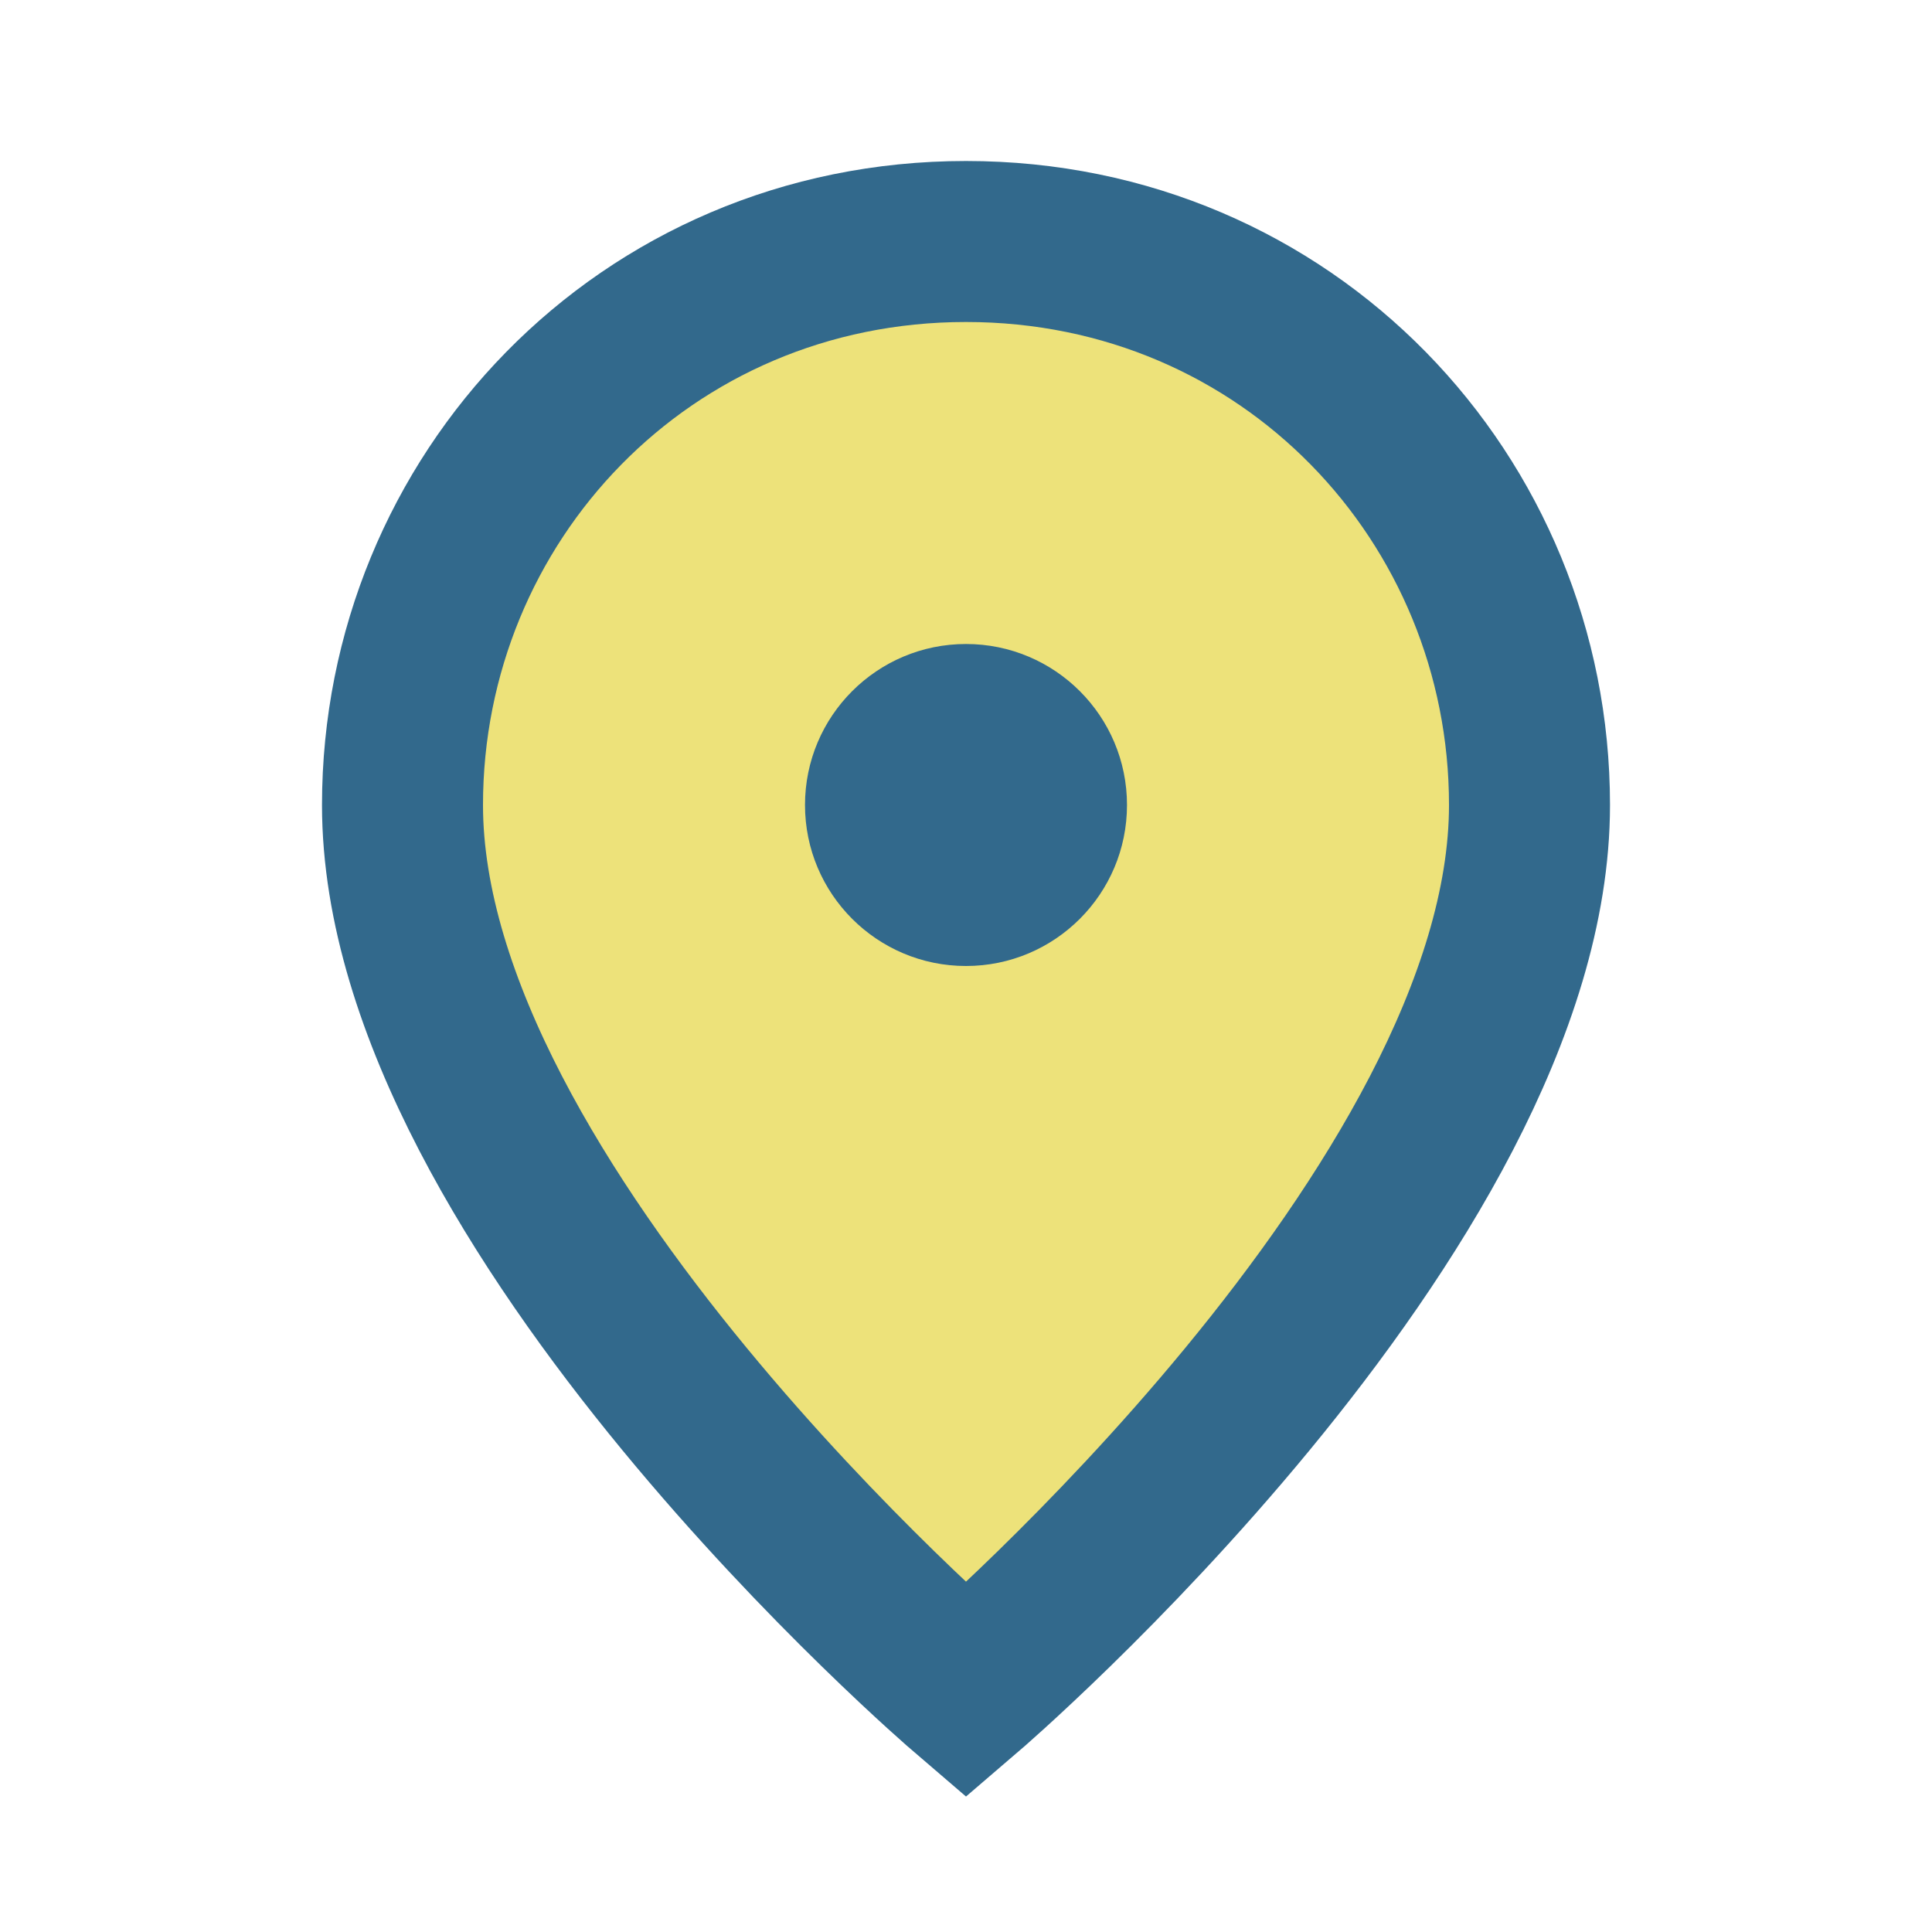
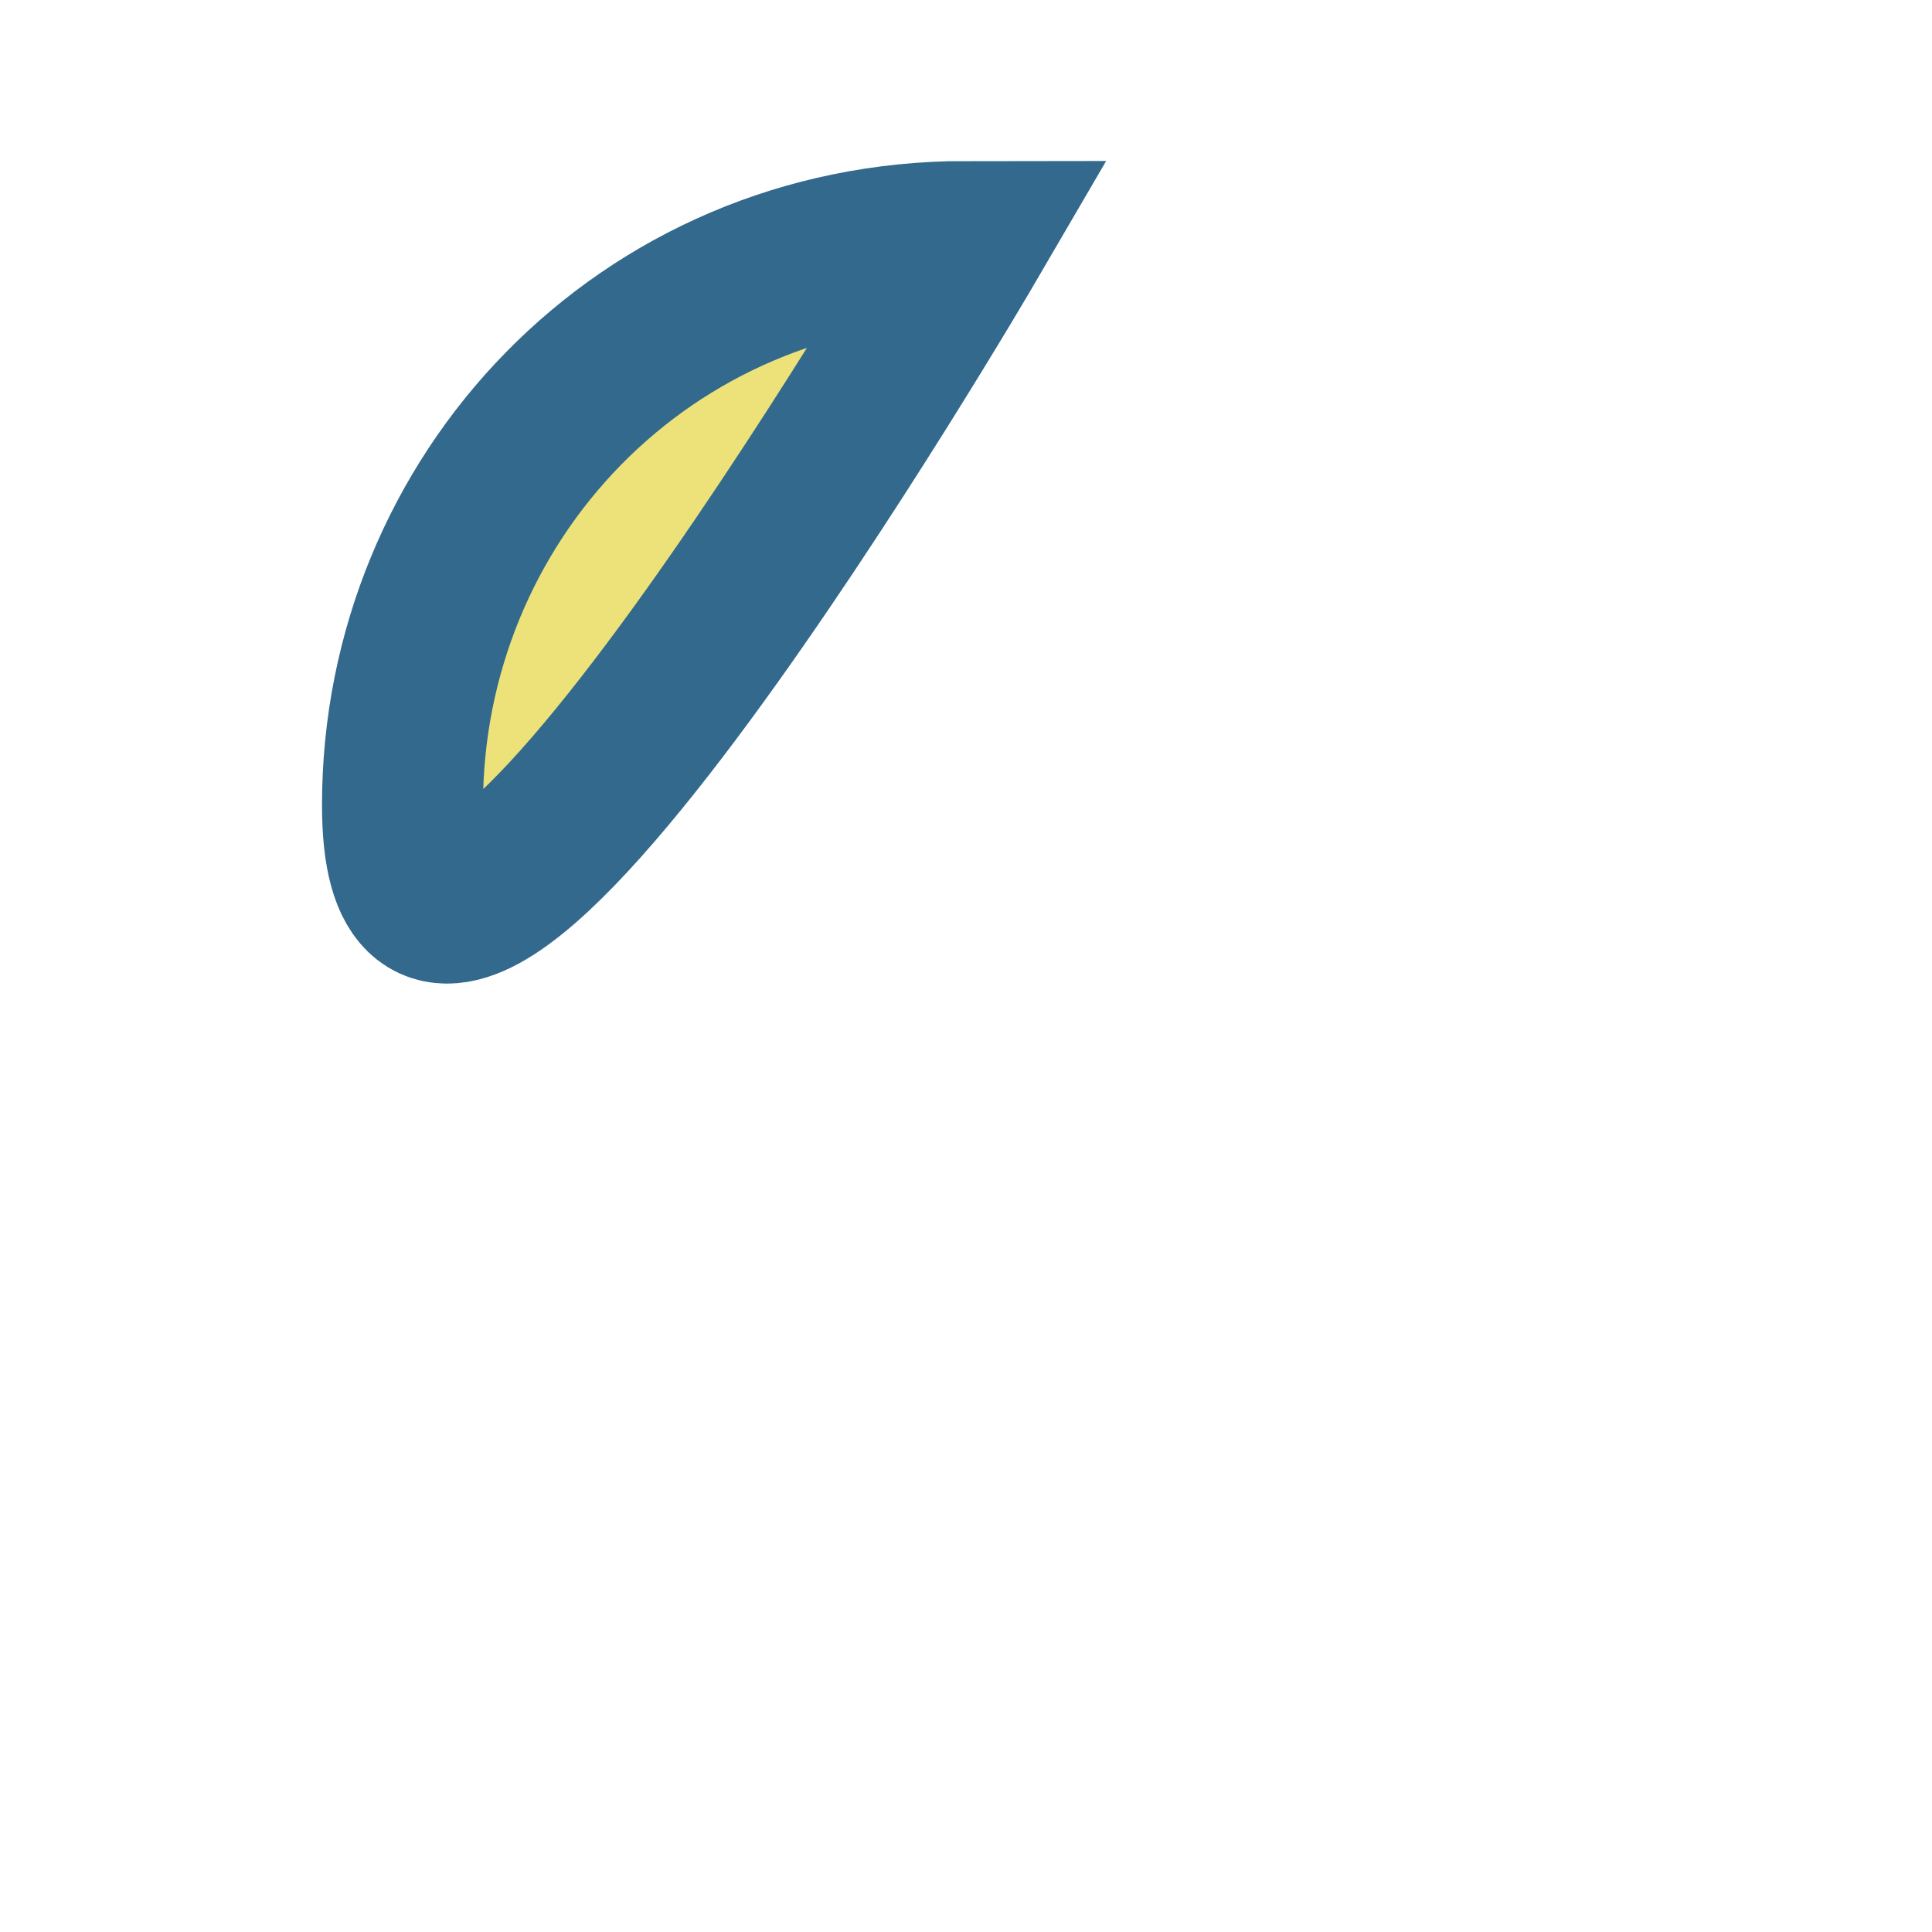
<svg xmlns="http://www.w3.org/2000/svg" width="24" height="24" viewBox="0 0 24 24">
-   <path d="M12 3c4 0 7 3.2 7 7 0 5-7 11-7 11S5 15 5 10c0-3.8 3-7 7-7z" fill="#EDE27A" stroke="#32698C" stroke-width="2" />
-   <circle cx="12" cy="10" r="2" fill="#32698C" />
+   <path d="M12 3S5 15 5 10c0-3.8 3-7 7-7z" fill="#EDE27A" stroke="#32698C" stroke-width="2" />
</svg>